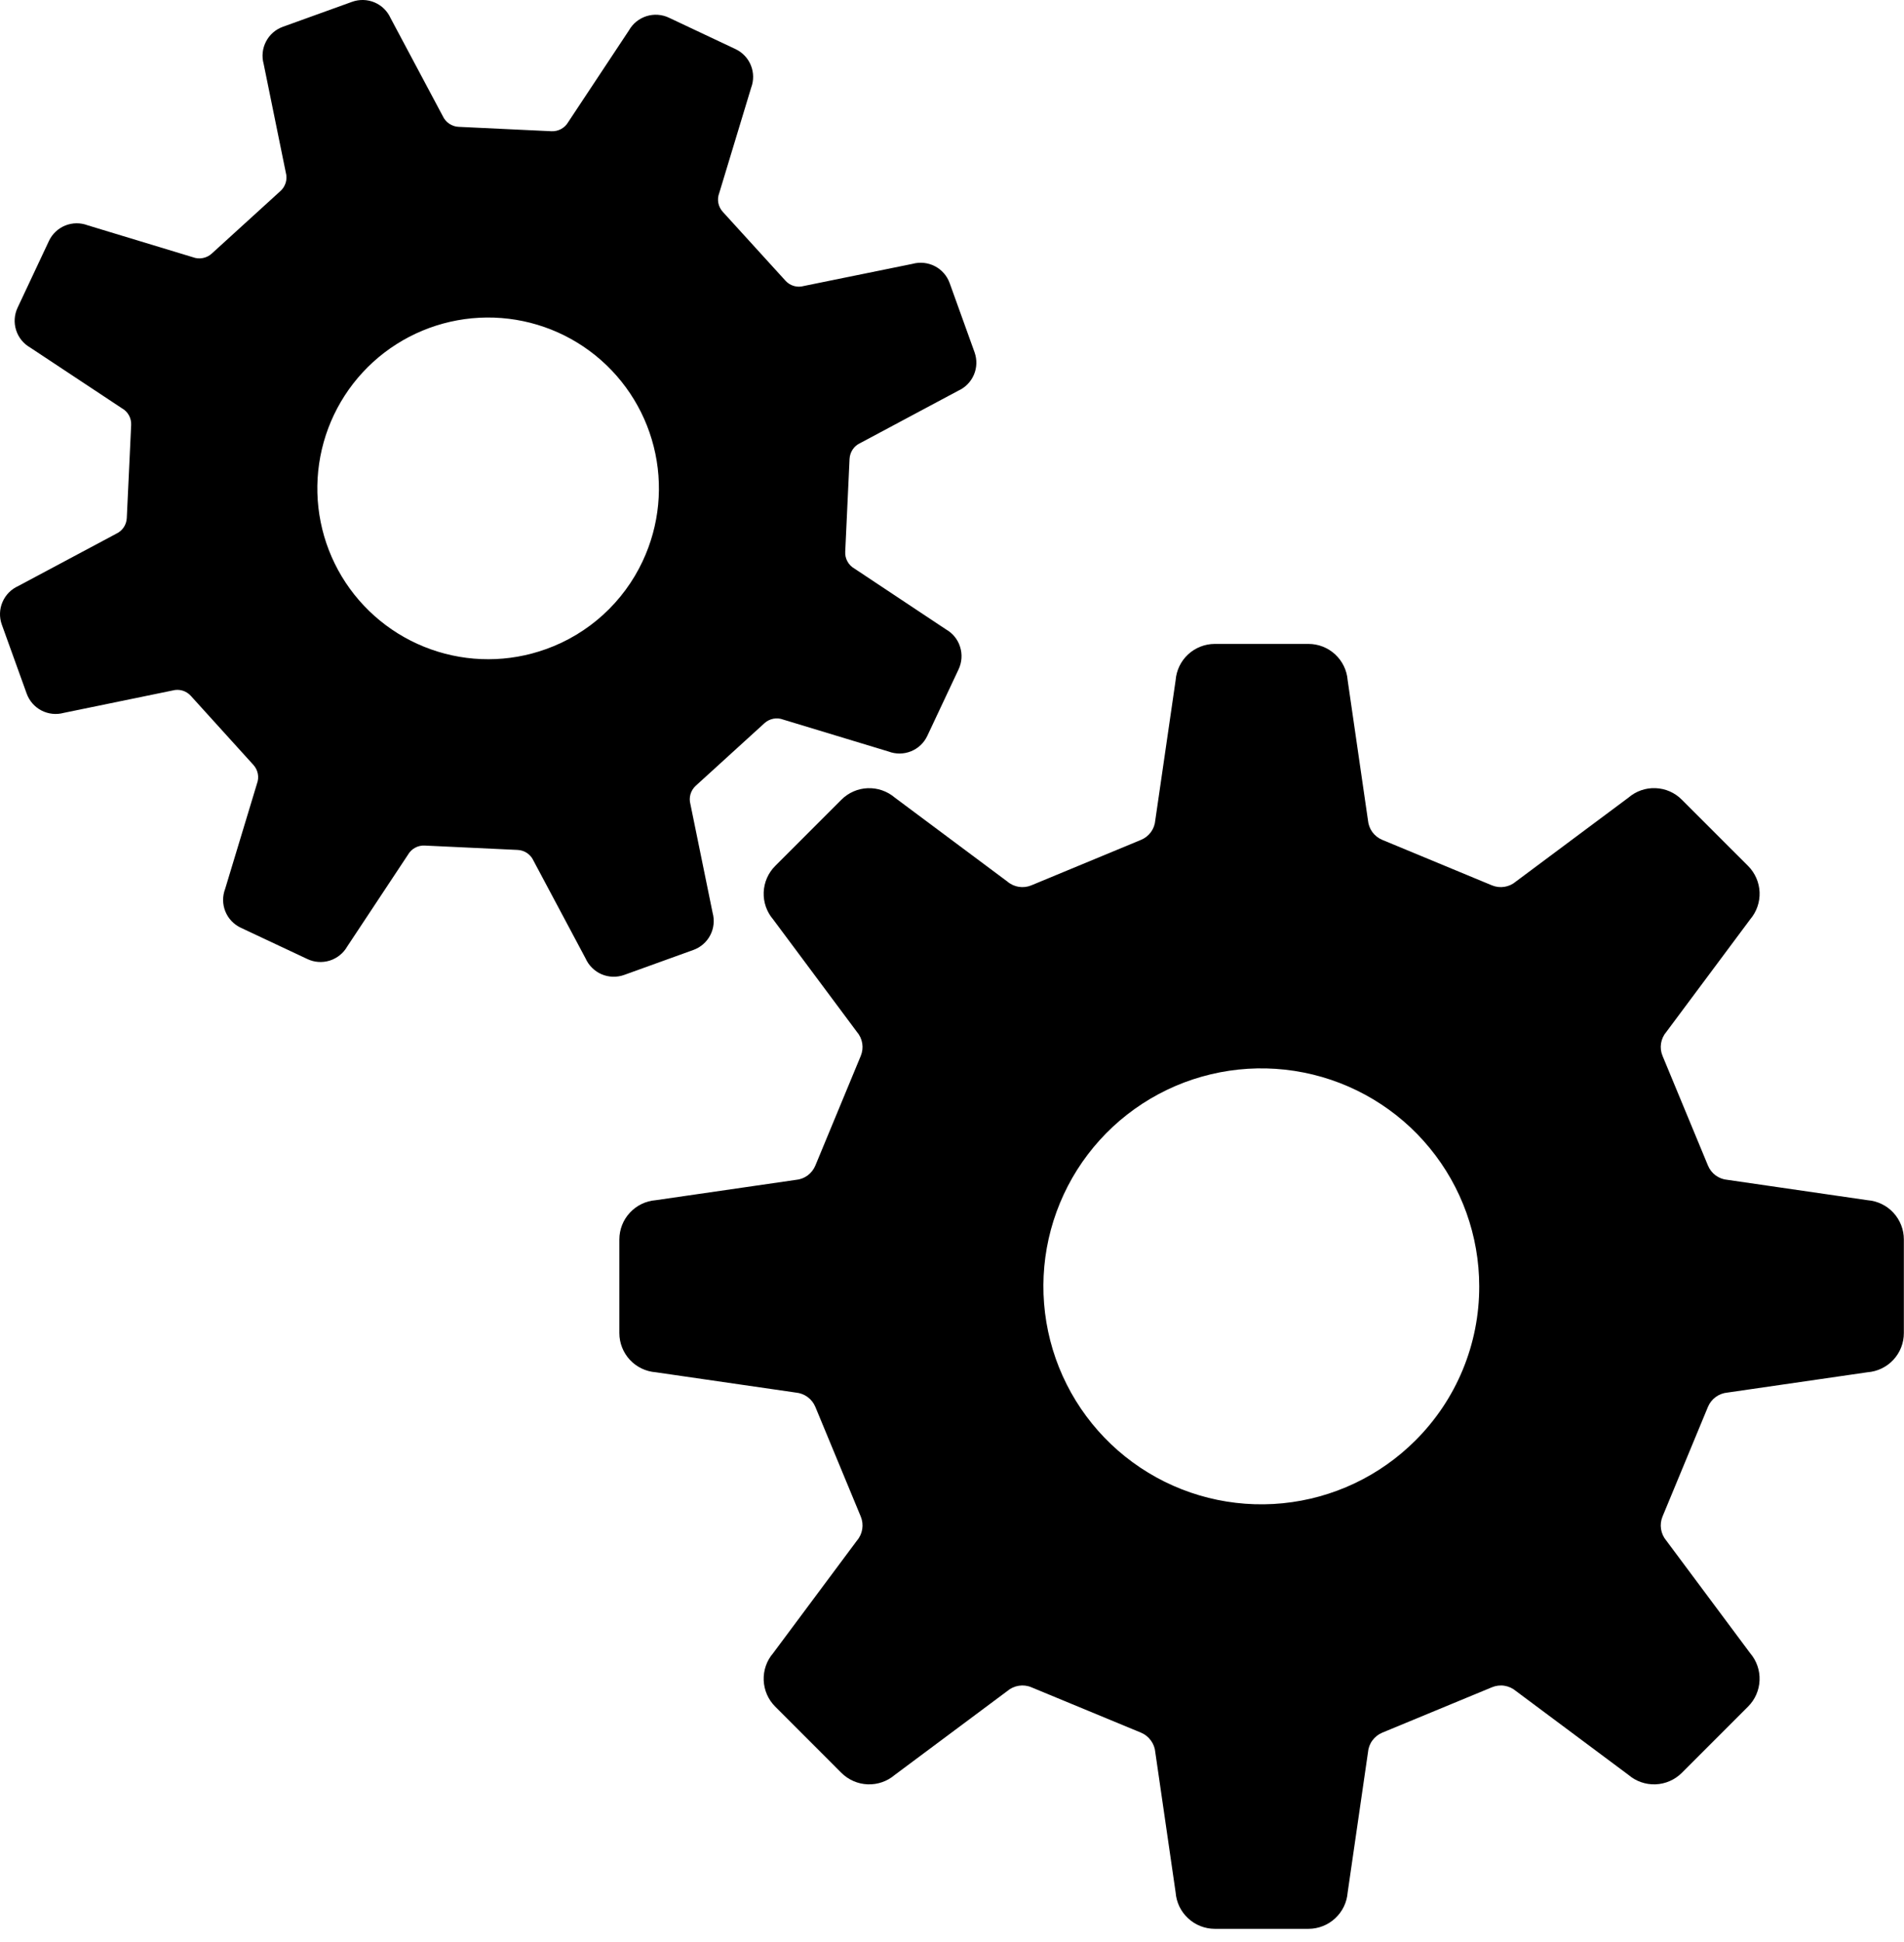
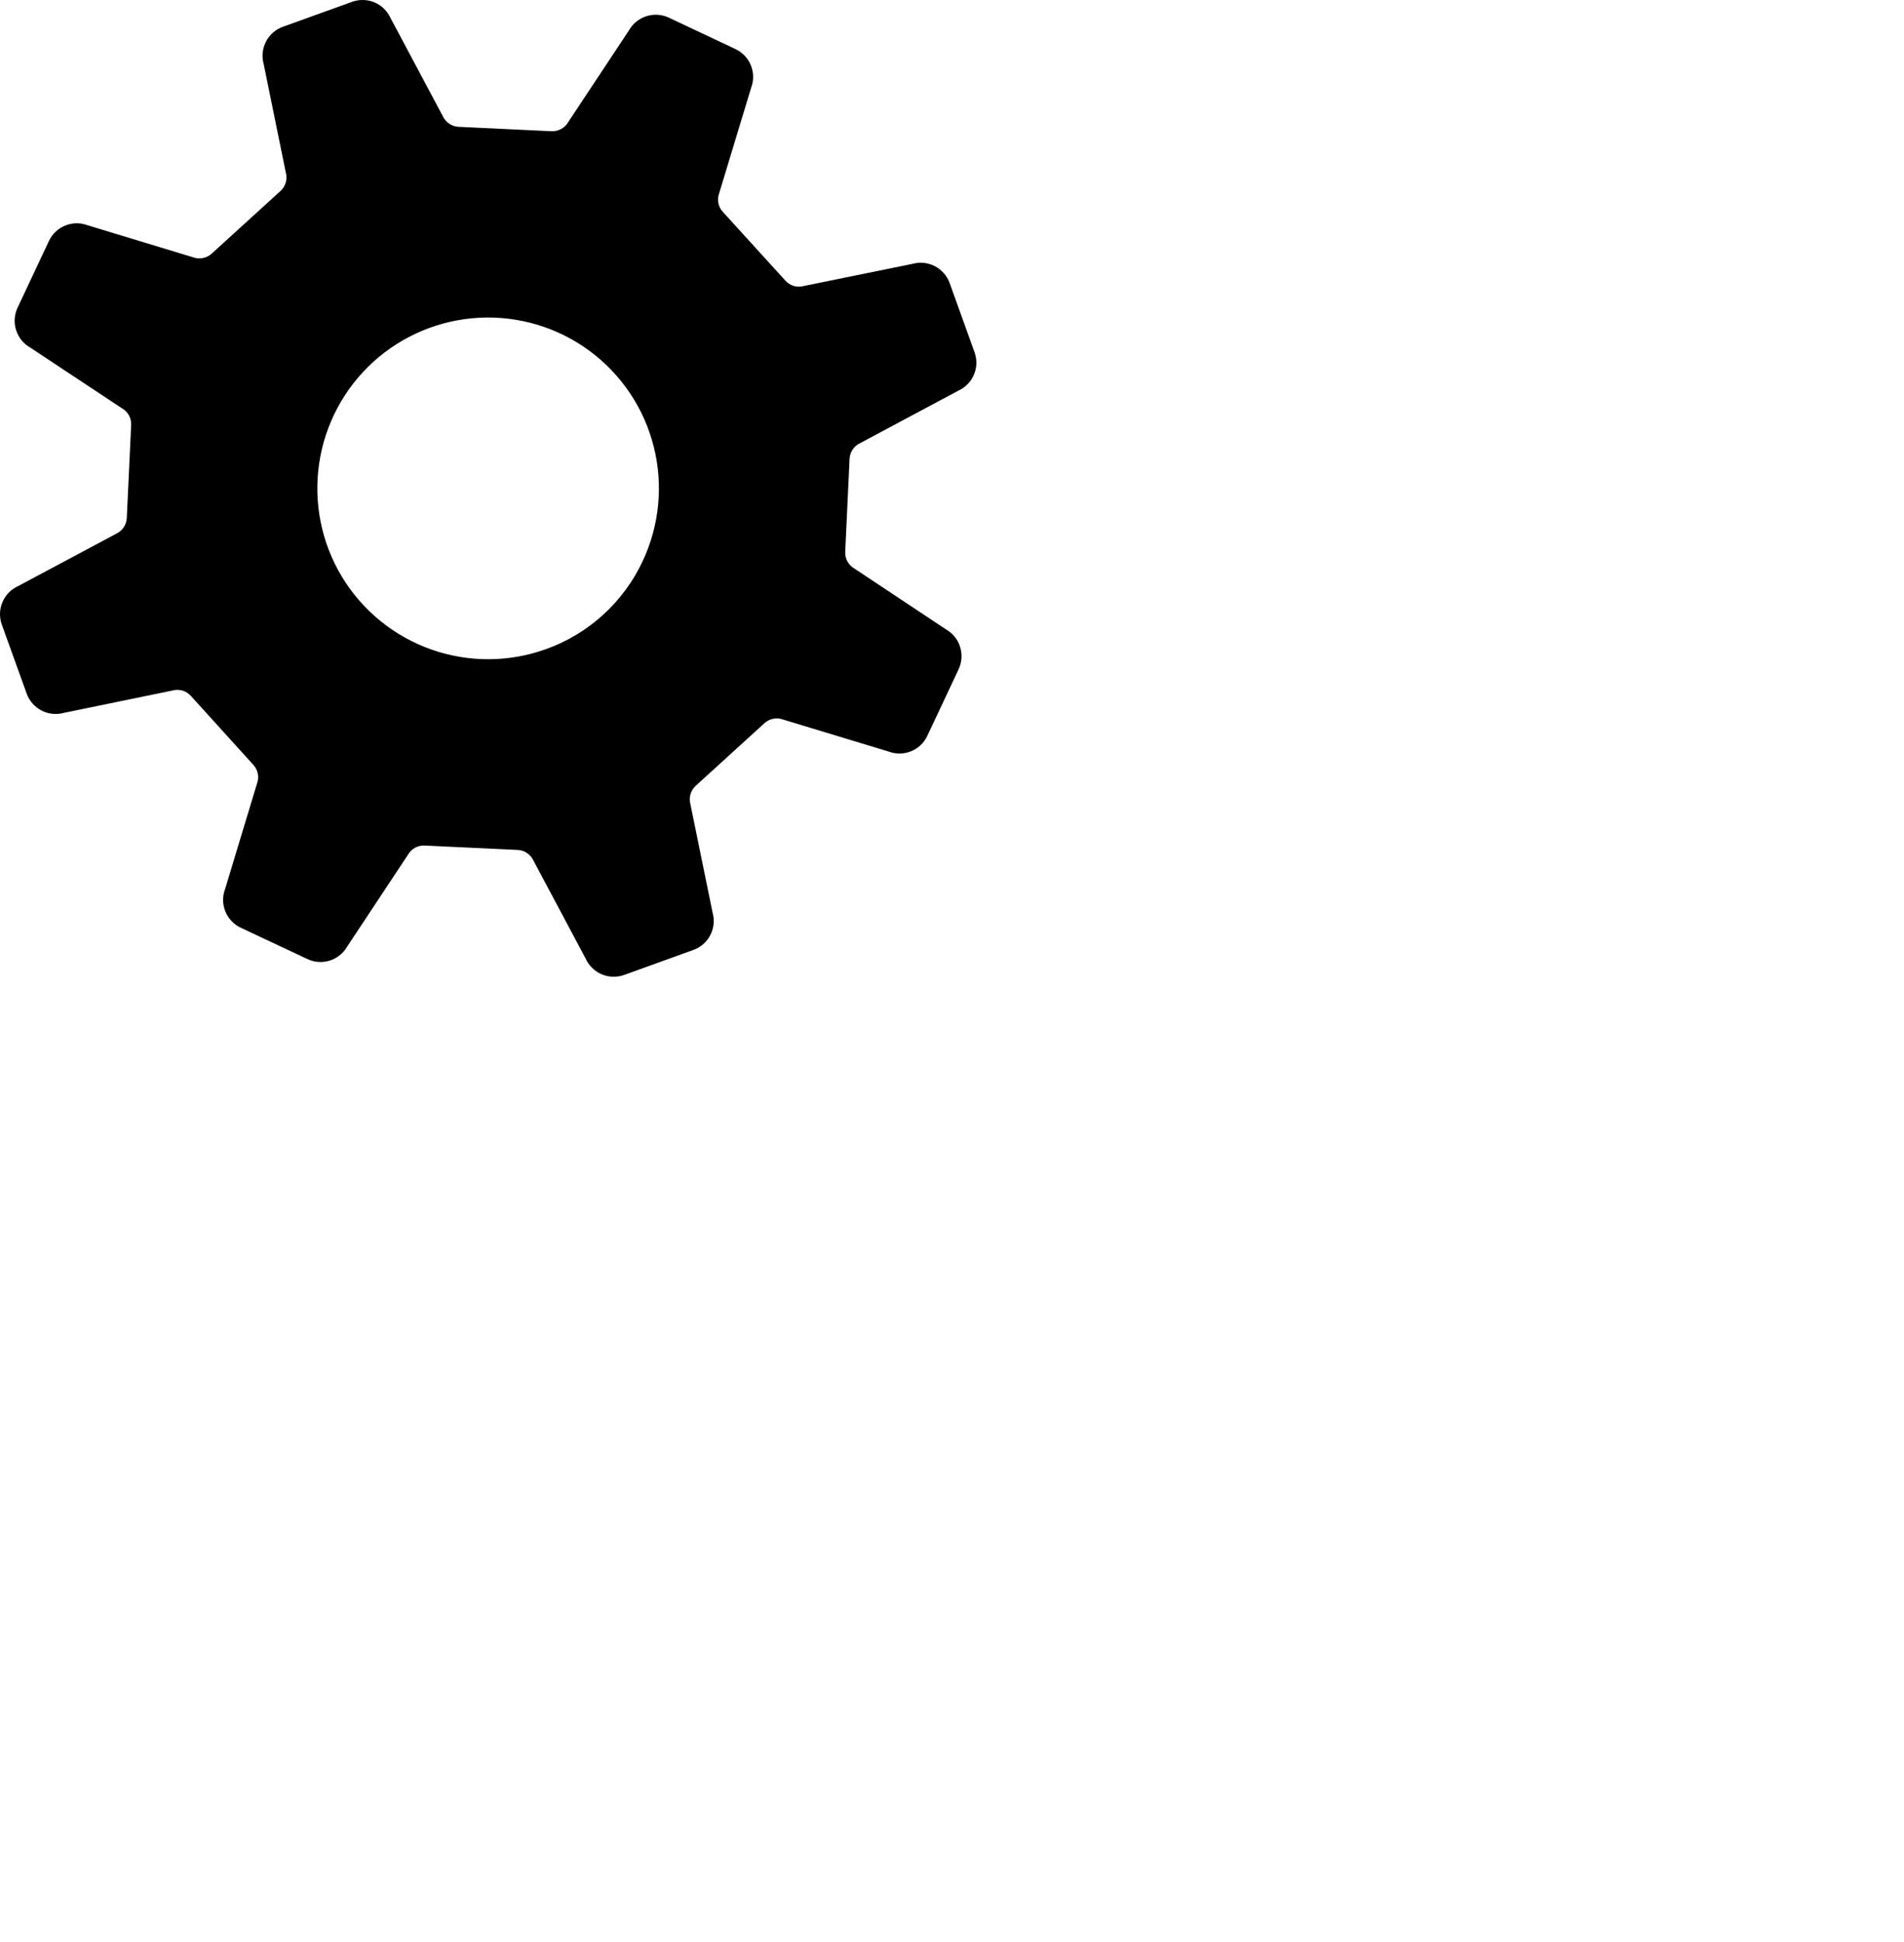
<svg xmlns="http://www.w3.org/2000/svg" width="51" height="52" viewBox="0 0 51 52" fill="none">
-   <path d="M50.024 32.137L46.273 31.592C46.159 31.583 46.049 31.542 45.957 31.475C45.864 31.407 45.792 31.315 45.749 31.209L44.533 28.274C44.488 28.168 44.474 28.052 44.492 27.938C44.51 27.825 44.559 27.718 44.634 27.631L46.88 24.617C47.052 24.415 47.142 24.156 47.132 23.891C47.121 23.626 47.011 23.375 46.824 23.187L45.049 21.413C44.862 21.224 44.611 21.114 44.345 21.104C44.08 21.093 43.821 21.184 43.62 21.357L40.605 23.604C40.517 23.679 40.411 23.728 40.297 23.746C40.184 23.764 40.067 23.75 39.961 23.706L37.026 22.489C36.92 22.445 36.828 22.373 36.76 22.281C36.693 22.189 36.652 22.079 36.642 21.965L36.098 18.215C36.078 17.951 35.959 17.704 35.764 17.523C35.57 17.343 35.315 17.242 35.05 17.242H32.538C32.273 17.242 32.018 17.343 31.823 17.523C31.629 17.704 31.51 17.951 31.49 18.215L30.945 21.965C30.936 22.079 30.895 22.189 30.828 22.281C30.76 22.374 30.668 22.446 30.562 22.489L27.626 23.706C27.52 23.75 27.403 23.764 27.289 23.746C27.176 23.728 27.069 23.679 26.982 23.604L23.968 21.357C23.766 21.185 23.507 21.095 23.242 21.105C22.977 21.115 22.726 21.225 22.538 21.413L20.764 23.187C20.576 23.375 20.467 23.626 20.456 23.891C20.446 24.156 20.535 24.415 20.708 24.617L22.954 27.632C23.029 27.719 23.078 27.825 23.096 27.939C23.114 28.052 23.1 28.168 23.056 28.274L21.84 31.209C21.796 31.315 21.724 31.407 21.632 31.475C21.539 31.543 21.43 31.584 21.316 31.593L17.564 32.137C17.299 32.157 17.052 32.277 16.872 32.471C16.691 32.665 16.591 32.92 16.59 33.186V35.696C16.59 35.961 16.691 36.216 16.871 36.411C17.052 36.605 17.299 36.724 17.564 36.744L21.316 37.288C21.43 37.298 21.539 37.339 21.632 37.407C21.724 37.474 21.796 37.566 21.84 37.672L23.056 40.607C23.1 40.713 23.114 40.83 23.096 40.944C23.078 41.057 23.029 41.164 22.954 41.251L20.708 44.267C20.535 44.468 20.446 44.727 20.456 44.992C20.467 45.257 20.576 45.509 20.764 45.696L22.538 47.471C22.726 47.658 22.977 47.768 23.242 47.778C23.507 47.788 23.766 47.698 23.968 47.525L26.982 45.279C27.069 45.205 27.176 45.156 27.29 45.138C27.404 45.12 27.52 45.134 27.626 45.179L30.562 46.394C30.669 46.438 30.761 46.511 30.828 46.605C30.896 46.698 30.937 46.808 30.946 46.923L31.49 50.673C31.51 50.938 31.629 51.185 31.824 51.365C32.018 51.546 32.273 51.646 32.538 51.647H35.05C35.315 51.646 35.57 51.546 35.764 51.365C35.959 51.185 36.078 50.938 36.098 50.673L36.642 46.923C36.651 46.808 36.691 46.698 36.759 46.605C36.827 46.511 36.919 46.438 37.026 46.394L39.962 45.179C40.068 45.135 40.184 45.12 40.297 45.138C40.411 45.156 40.517 45.205 40.605 45.279L43.619 47.525C43.821 47.698 44.08 47.788 44.344 47.778C44.609 47.768 44.861 47.658 45.048 47.471L46.823 45.696C47.011 45.509 47.121 45.257 47.131 44.992C47.142 44.727 47.052 44.468 46.88 44.267L44.633 41.251C44.559 41.164 44.51 41.057 44.492 40.943C44.474 40.83 44.488 40.713 44.532 40.607L45.748 37.672C45.792 37.566 45.864 37.474 45.956 37.407C46.049 37.339 46.158 37.298 46.272 37.288L50.023 36.744C50.287 36.724 50.535 36.605 50.715 36.411C50.896 36.216 50.996 35.961 50.996 35.696V33.186C50.996 32.921 50.895 32.666 50.715 32.471C50.535 32.277 50.288 32.158 50.024 32.137ZM37.914 38.569C36.959 39.525 35.703 40.119 34.359 40.252C33.015 40.385 31.667 40.048 30.544 39.298C29.421 38.548 28.593 37.432 28.2 36.14C27.808 34.847 27.875 33.459 28.392 32.212C28.908 30.964 29.841 29.934 31.032 29.297C32.223 28.66 33.598 28.456 34.922 28.719C36.247 28.982 37.439 29.696 38.296 30.74C39.153 31.784 39.621 33.092 39.622 34.443C39.624 35.209 39.474 35.969 39.181 36.677C38.888 37.385 38.457 38.029 37.914 38.569Z" fill="black" />
  <path d="M18.571 25.437C18.767 25.367 18.929 25.226 19.025 25.041C19.121 24.857 19.143 24.643 19.088 24.442L18.493 21.532C18.469 21.445 18.47 21.353 18.495 21.266C18.521 21.179 18.569 21.101 18.636 21.04L20.478 19.363C20.544 19.303 20.627 19.262 20.715 19.245C20.804 19.228 20.895 19.236 20.979 19.268L23.8 20.123C23.994 20.197 24.209 20.195 24.402 20.117C24.595 20.039 24.751 19.891 24.839 19.703L25.677 17.921C25.765 17.733 25.78 17.519 25.717 17.321C25.655 17.122 25.52 16.955 25.339 16.853L22.885 15.223C22.807 15.178 22.742 15.113 22.699 15.033C22.655 14.954 22.635 14.864 22.64 14.774L22.756 12.287C22.761 12.197 22.79 12.11 22.84 12.035C22.89 11.96 22.96 11.901 23.042 11.864L25.663 10.464C25.853 10.38 26.004 10.227 26.086 10.036C26.168 9.846 26.174 9.631 26.105 9.435L25.438 7.582C25.368 7.386 25.227 7.224 25.042 7.128C24.857 7.032 24.642 7.01 24.442 7.065L21.53 7.658C21.443 7.683 21.351 7.683 21.264 7.657C21.177 7.632 21.099 7.583 21.039 7.516L19.361 5.673C19.3 5.606 19.258 5.524 19.241 5.435C19.224 5.347 19.232 5.255 19.265 5.17L20.119 2.352C20.193 2.158 20.191 1.942 20.113 1.75C20.035 1.557 19.887 1.401 19.698 1.313L17.918 0.474C17.73 0.385 17.515 0.37 17.316 0.433C17.118 0.496 16.95 0.631 16.848 0.812L15.221 3.268C15.176 3.346 15.11 3.411 15.031 3.454C14.951 3.498 14.862 3.518 14.771 3.514L12.284 3.396C12.194 3.392 12.106 3.363 12.032 3.312C11.957 3.261 11.898 3.191 11.86 3.109L10.463 0.487C10.378 0.297 10.224 0.146 10.033 0.065C9.841 -0.016 9.626 -0.022 9.43 0.049L7.578 0.717C7.382 0.787 7.22 0.928 7.125 1.113C7.029 1.297 7.007 1.511 7.062 1.711L7.656 4.624C7.68 4.711 7.679 4.803 7.654 4.889C7.628 4.976 7.58 5.054 7.513 5.114L5.671 6.791C5.604 6.852 5.521 6.893 5.433 6.91C5.344 6.927 5.252 6.92 5.168 6.888L2.349 6.033C2.155 5.959 1.94 5.961 1.747 6.039C1.554 6.117 1.398 6.265 1.31 6.454L0.472 8.237C0.383 8.425 0.368 8.64 0.431 8.838C0.493 9.037 0.629 9.204 0.81 9.307L3.267 10.933C3.346 10.977 3.411 11.043 3.454 11.122C3.498 11.202 3.518 11.292 3.513 11.382L3.396 13.87C3.392 13.96 3.363 14.047 3.313 14.122C3.262 14.196 3.192 14.256 3.11 14.293L0.489 15.692C0.3 15.776 0.149 15.929 0.067 16.12C-0.015 16.31 -0.022 16.525 0.047 16.72L0.714 18.57C0.784 18.766 0.925 18.928 1.109 19.024C1.294 19.12 1.508 19.143 1.708 19.088L4.622 18.489C4.709 18.465 4.801 18.466 4.887 18.491C4.974 18.517 5.052 18.566 5.112 18.633L6.786 20.48C6.847 20.547 6.889 20.63 6.906 20.718C6.923 20.807 6.915 20.899 6.883 20.984L6.03 23.803C5.956 23.997 5.958 24.212 6.036 24.405C6.114 24.598 6.263 24.754 6.451 24.842L8.232 25.679C8.42 25.769 8.634 25.783 8.833 25.721C9.031 25.658 9.199 25.523 9.302 25.342L10.928 22.886C10.973 22.807 11.039 22.743 11.118 22.7C11.197 22.656 11.287 22.636 11.377 22.641L13.865 22.758C13.955 22.762 14.042 22.791 14.117 22.841C14.192 22.892 14.252 22.962 14.289 23.044L15.686 25.665C15.771 25.855 15.925 26.006 16.116 26.088C16.308 26.169 16.523 26.175 16.719 26.105L18.571 25.437ZM14.625 17.381C13.629 17.74 12.539 17.742 11.542 17.387C10.545 17.033 9.701 16.343 9.155 15.437C8.609 14.53 8.395 13.462 8.548 12.415C8.701 11.367 9.213 10.406 9.995 9.693C10.778 8.981 11.784 8.562 12.841 8.508C13.898 8.454 14.941 8.768 15.792 9.396C16.644 10.025 17.251 10.93 17.51 11.956C17.77 12.982 17.665 14.066 17.215 15.024C16.96 15.569 16.6 16.057 16.155 16.462C15.711 16.866 15.191 17.179 14.625 17.381Z" fill="black" />
</svg>